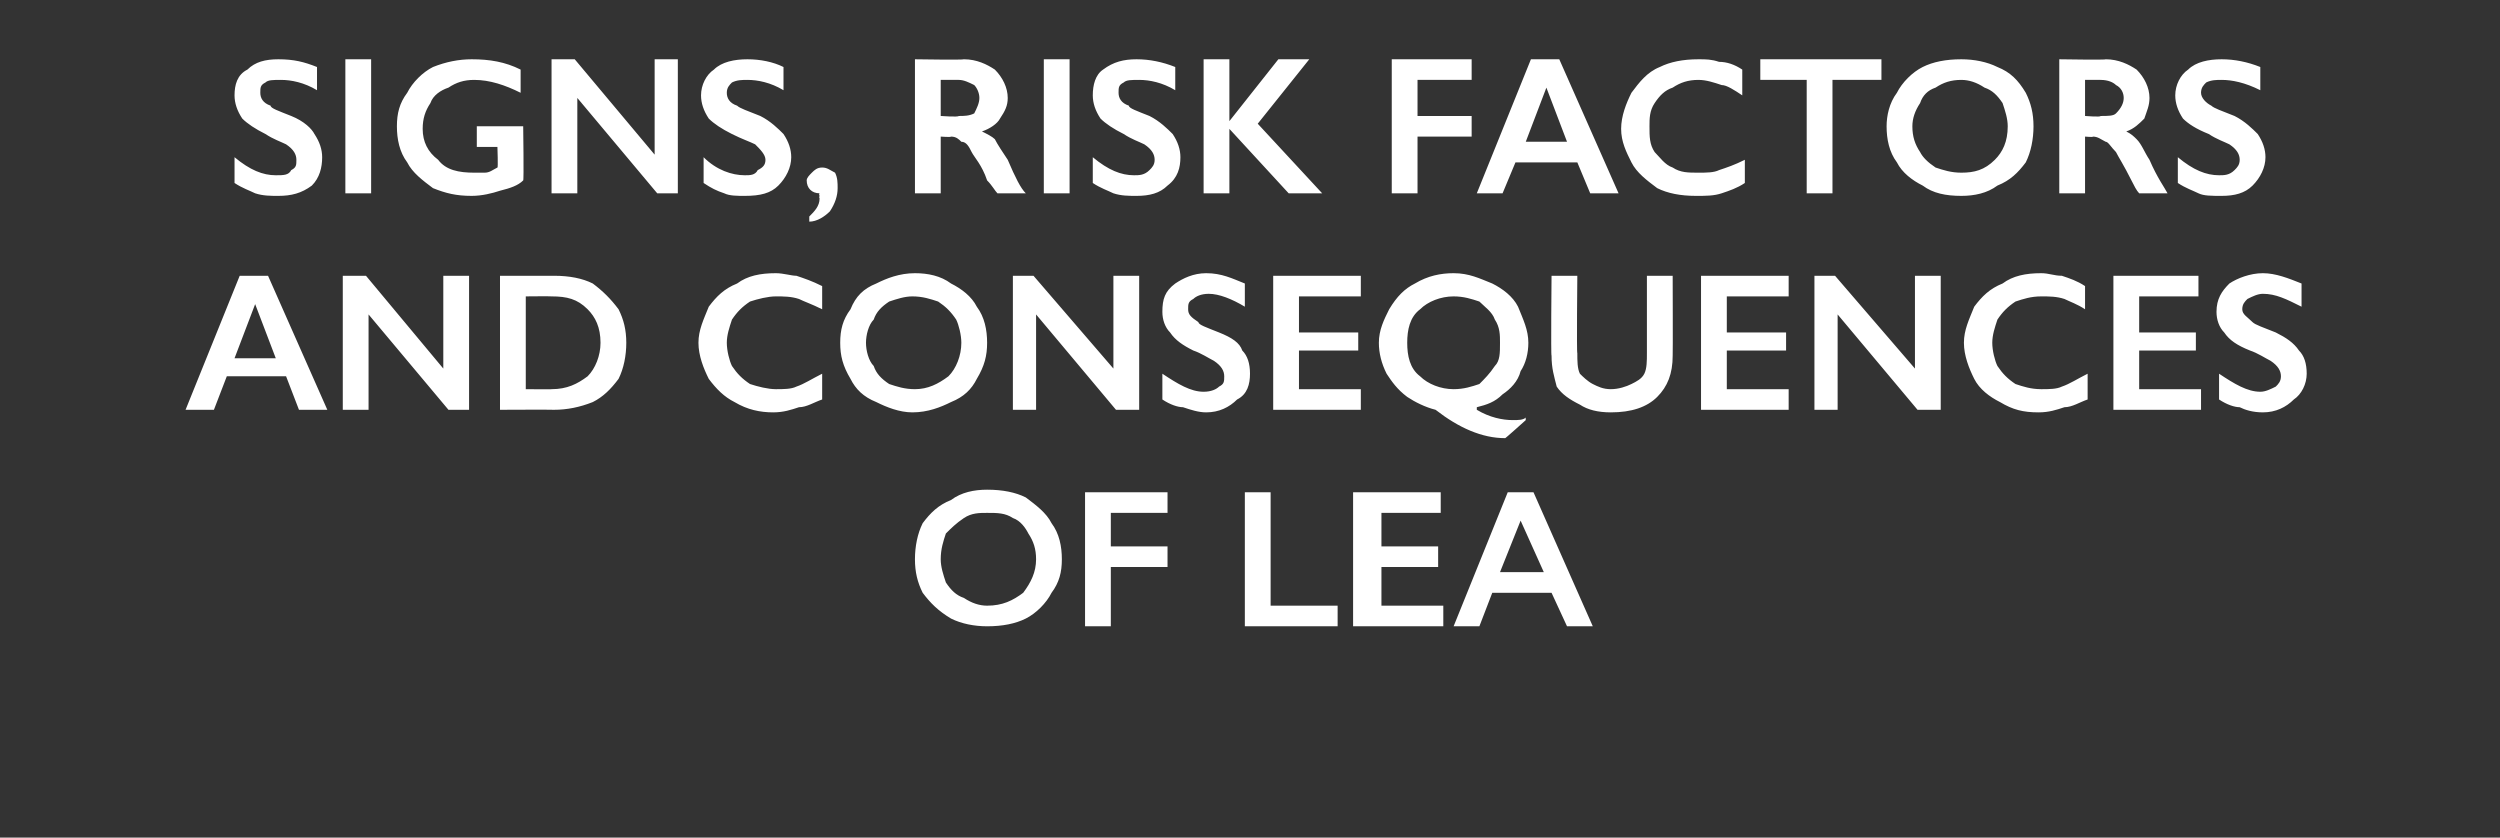
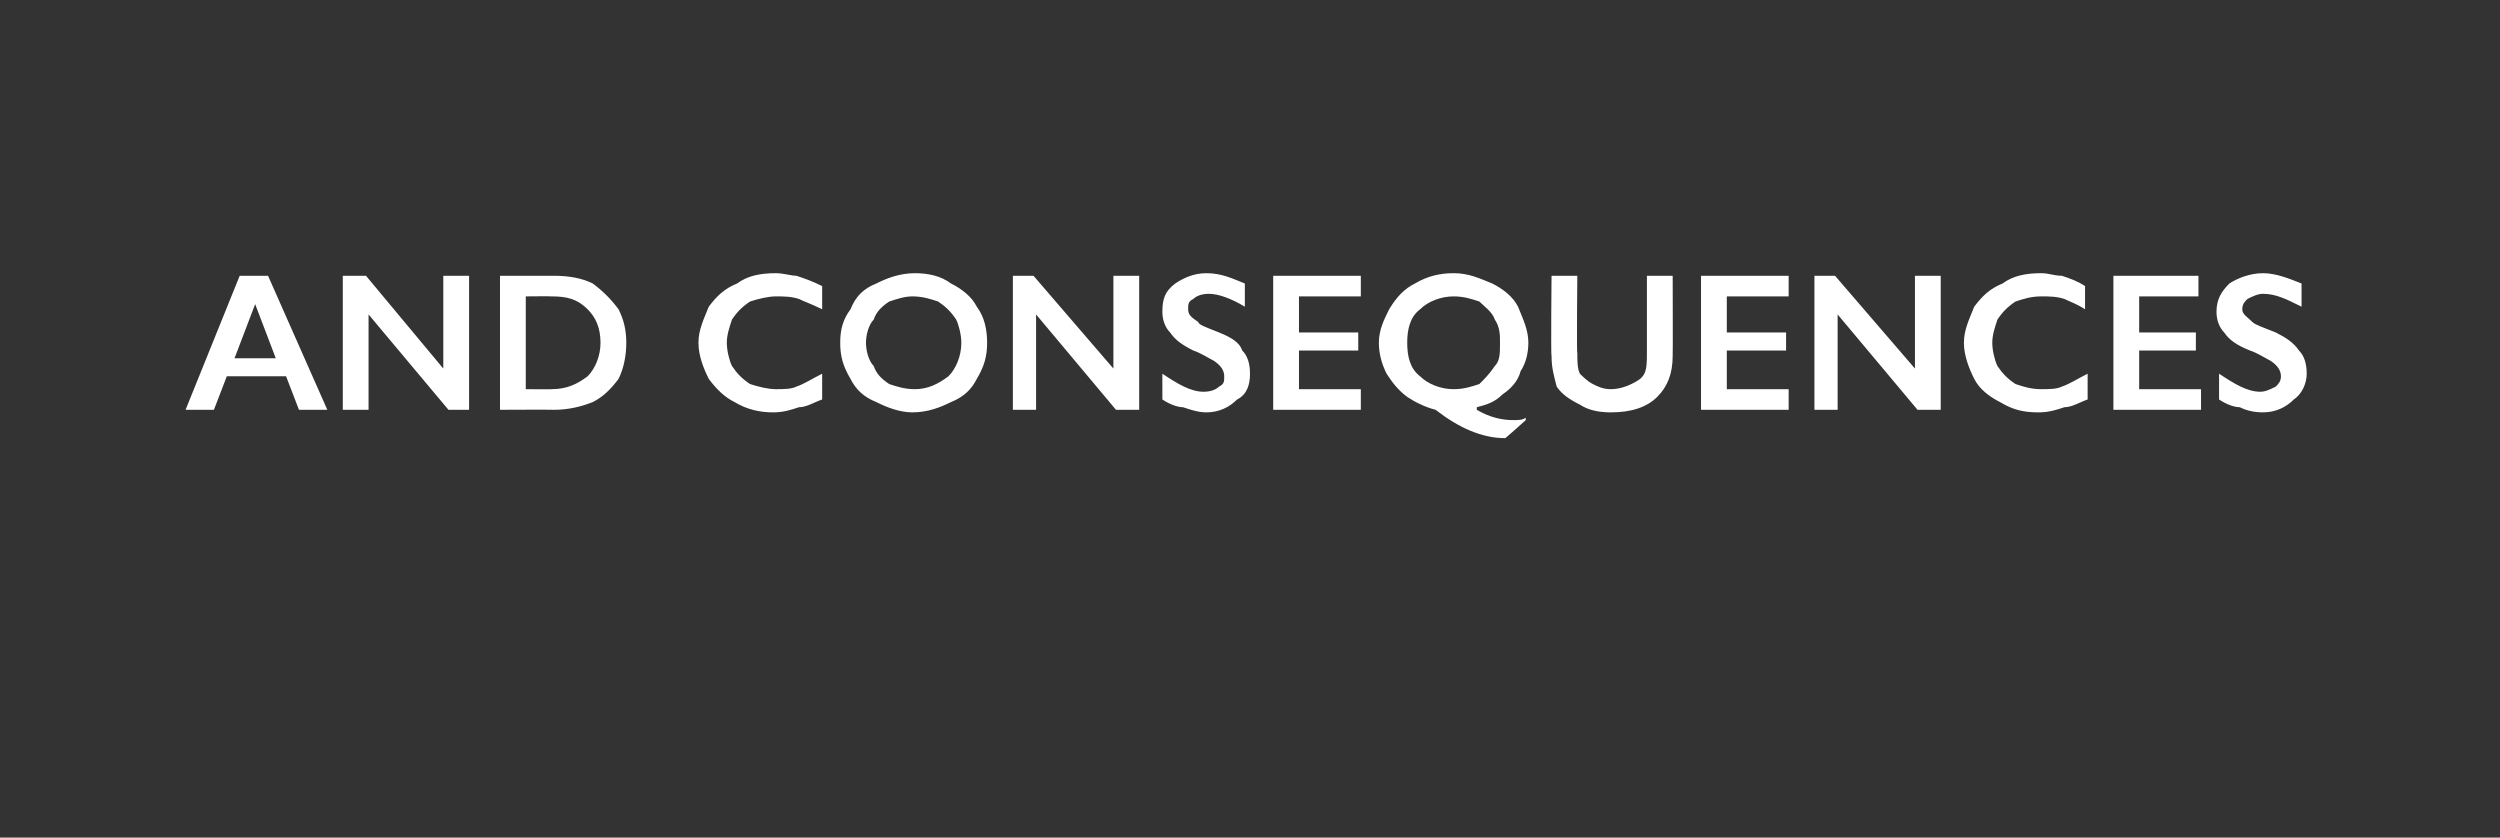
<svg xmlns="http://www.w3.org/2000/svg" version="1.1" width="97px" height="32.5px" viewBox="0 -2 97 32.5" style="top:-2px">
  <rect x="0" y="-2" width="97" height="32.5" fill="#333333" stroke="none" />
  <desc>Signs, risk factors and consequences of LEA</desc>
  <defs />
  <g id="Polygon166565">
-     <path d="M 38.3 17 C 38.9 17 39.4 17.1 39.8 17.3 C 40.2 17.6 40.6 17.9 40.8 18.3 C 41.1 18.7 41.2 19.2 41.2 19.7 C 41.2 20.2 41.1 20.6 40.8 21 C 40.6 21.4 40.2 21.8 39.8 22 C 39.4 22.2 38.9 22.3 38.3 22.3 C 37.8 22.3 37.3 22.2 36.9 22 C 36.4 21.7 36.1 21.4 35.8 21 C 35.6 20.6 35.5 20.2 35.5 19.7 C 35.5 19.2 35.6 18.7 35.8 18.3 C 36.1 17.9 36.4 17.6 36.9 17.4 C 37.3 17.1 37.8 17 38.3 17 Z M 36.5 19.7 C 36.5 20 36.6 20.3 36.7 20.6 C 36.9 20.9 37.1 21.1 37.4 21.2 C 37.7 21.4 38 21.5 38.3 21.5 C 38.9 21.5 39.3 21.3 39.7 21 C 40 20.6 40.2 20.2 40.2 19.7 C 40.2 19.3 40.1 19 39.9 18.7 C 39.8 18.5 39.6 18.2 39.3 18.1 C 39 17.9 38.7 17.9 38.3 17.9 C 38 17.9 37.7 17.9 37.4 18.1 C 37.1 18.3 36.9 18.5 36.7 18.7 C 36.6 19 36.5 19.3 36.5 19.7 Z M 45.3 17.1 L 45.3 17.9 L 43.1 17.9 L 43.1 19.2 L 45.3 19.2 L 45.3 20 L 43.1 20 L 43.1 22.3 L 42.1 22.3 L 42.1 17.1 L 45.3 17.1 Z M 49.3 17.1 L 49.3 21.5 L 51.9 21.5 L 51.9 22.3 L 48.3 22.3 L 48.3 17.1 L 49.3 17.1 Z M 55.9 17.1 L 55.9 17.9 L 53.6 17.9 L 53.6 19.2 L 55.8 19.2 L 55.8 20 L 53.6 20 L 53.6 21.5 L 56 21.5 L 56 22.3 L 52.5 22.3 L 52.5 17.1 L 55.9 17.1 Z M 59.5 17.1 L 61.8 22.3 L 60.8 22.3 L 60.2 21 L 57.9 21 L 57.4 22.3 L 56.4 22.3 L 58.5 17.1 L 59.5 17.1 Z M 58.2 20.2 L 59.9 20.2 L 59 18.2 L 58.2 20.2 Z " stroke="none" fill="#fff" />
-   </g>
+     </g>
  <g id="Polygon166564">
    <path d="M 10.4 8.7 L 12.7 13.9 L 11.6 13.9 L 11.1 12.6 L 8.8 12.6 L 8.3 13.9 L 7.2 13.9 L 9.3 8.7 L 10.4 8.7 Z M 9.1 11.9 L 10.7 11.9 L 9.9 9.8 L 9.1 11.9 Z M 14.2 8.7 L 17.2 12.3 L 17.2 8.7 L 18.2 8.7 L 18.2 13.9 L 17.4 13.9 L 14.3 10.2 L 14.3 13.9 L 13.3 13.9 L 13.3 8.7 L 14.2 8.7 Z M 21.5 8.7 C 22.1 8.7 22.6 8.8 23 9 C 23.4 9.3 23.7 9.6 24 10 C 24.2 10.4 24.3 10.8 24.3 11.3 C 24.3 11.8 24.2 12.3 24 12.7 C 23.7 13.1 23.4 13.4 23 13.6 C 22.5 13.8 22 13.9 21.5 13.9 C 21.47 13.89 19.4 13.9 19.4 13.9 L 19.4 8.7 C 19.4 8.7 21.53 8.7 21.5 8.7 Z M 21.4 13.1 C 22 13.1 22.4 12.9 22.8 12.6 C 23.1 12.3 23.3 11.8 23.3 11.3 C 23.3 10.7 23.1 10.3 22.8 10 C 22.4 9.6 22 9.5 21.4 9.5 C 21.4 9.49 20.4 9.5 20.4 9.5 L 20.4 13.1 C 20.4 13.1 21.43 13.11 21.4 13.1 Z M 30.1 8.6 C 30.4 8.6 30.7 8.7 30.9 8.7 C 31.2 8.8 31.5 8.9 31.9 9.1 C 31.9 9.1 31.9 10 31.9 10 C 31.5 9.8 31.2 9.7 31 9.6 C 30.7 9.5 30.4 9.5 30.1 9.5 C 29.8 9.5 29.4 9.6 29.1 9.7 C 28.8 9.9 28.6 10.1 28.4 10.4 C 28.3 10.7 28.2 11 28.2 11.3 C 28.2 11.6 28.3 12 28.4 12.2 C 28.6 12.5 28.8 12.7 29.1 12.9 C 29.4 13 29.8 13.1 30.1 13.1 C 30.4 13.1 30.7 13.1 30.9 13 C 31.2 12.9 31.5 12.7 31.9 12.5 C 31.9 12.5 31.9 13.5 31.9 13.5 C 31.6 13.6 31.3 13.8 31 13.8 C 30.7 13.9 30.4 14 30 14 C 29.5 14 29 13.9 28.5 13.6 C 28.1 13.4 27.8 13.1 27.5 12.7 C 27.3 12.3 27.1 11.8 27.1 11.3 C 27.1 10.8 27.3 10.4 27.5 9.9 C 27.8 9.5 28.1 9.2 28.6 9 C 29 8.7 29.5 8.6 30.1 8.6 Z M 35.5 8.6 C 36 8.6 36.5 8.7 36.9 9 C 37.3 9.2 37.7 9.5 37.9 9.9 C 38.2 10.3 38.3 10.8 38.3 11.3 C 38.3 11.8 38.2 12.2 37.9 12.7 C 37.7 13.1 37.4 13.4 36.9 13.6 C 36.5 13.8 36 14 35.4 14 C 34.9 14 34.4 13.8 34 13.6 C 33.5 13.4 33.2 13.1 33 12.7 C 32.7 12.2 32.6 11.8 32.6 11.3 C 32.6 10.8 32.7 10.4 33 10 C 33.2 9.5 33.5 9.2 34 9 C 34.4 8.8 34.9 8.6 35.5 8.6 Z M 33.6 11.3 C 33.6 11.6 33.7 12 33.9 12.2 C 34 12.5 34.2 12.7 34.5 12.9 C 34.8 13 35.1 13.1 35.5 13.1 C 36 13.1 36.4 12.9 36.8 12.6 C 37.1 12.3 37.3 11.8 37.3 11.3 C 37.3 11 37.2 10.6 37.1 10.4 C 36.9 10.1 36.7 9.9 36.4 9.7 C 36.1 9.6 35.8 9.5 35.4 9.5 C 35.1 9.5 34.8 9.6 34.5 9.7 C 34.2 9.9 34 10.1 33.9 10.4 C 33.7 10.6 33.6 11 33.6 11.3 Z M 40.1 8.7 L 43.2 12.3 L 43.2 8.7 L 44.2 8.7 L 44.2 13.9 L 43.3 13.9 L 40.2 10.2 L 40.2 13.9 L 39.3 13.9 L 39.3 8.7 L 40.1 8.7 Z M 46.8 8.6 C 47.4 8.6 47.8 8.8 48.3 9 C 48.3 9 48.3 9.9 48.3 9.9 C 47.8 9.6 47.3 9.4 46.9 9.4 C 46.6 9.4 46.4 9.5 46.3 9.6 C 46.1 9.7 46.1 9.8 46.1 10 C 46.1 10.2 46.2 10.3 46.5 10.5 C 46.5 10.6 46.8 10.7 47.3 10.9 C 47.8 11.1 48.1 11.3 48.2 11.6 C 48.4 11.8 48.5 12.1 48.5 12.5 C 48.5 12.9 48.4 13.3 48 13.5 C 47.7 13.8 47.3 14 46.8 14 C 46.5 14 46.2 13.9 45.9 13.8 C 45.7 13.8 45.4 13.7 45.1 13.5 C 45.1 13.5 45.1 12.5 45.1 12.5 C 45.7 12.9 46.2 13.2 46.7 13.2 C 47 13.2 47.2 13.1 47.3 13 C 47.5 12.9 47.5 12.8 47.5 12.6 C 47.5 12.4 47.4 12.2 47.1 12 C 46.9 11.9 46.6 11.7 46.3 11.6 C 45.9 11.4 45.6 11.2 45.4 10.9 C 45.2 10.7 45.1 10.4 45.1 10.1 C 45.1 9.6 45.2 9.3 45.6 9 C 45.9 8.8 46.3 8.6 46.8 8.6 Z M 52.8 8.7 L 52.8 9.5 L 50.4 9.5 L 50.4 10.9 L 52.7 10.9 L 52.7 11.6 L 50.4 11.6 L 50.4 13.1 L 52.8 13.1 L 52.8 13.9 L 49.4 13.9 L 49.4 8.7 L 52.8 8.7 Z M 56.4 8.6 C 57 8.6 57.4 8.8 57.9 9 C 58.3 9.2 58.7 9.5 58.9 9.9 C 59.1 10.4 59.3 10.8 59.3 11.3 C 59.3 11.7 59.2 12.1 59 12.4 C 58.9 12.8 58.6 13.1 58.3 13.3 C 58 13.6 57.7 13.7 57.3 13.8 C 57.3 13.8 57.3 13.9 57.3 13.9 C 57.8 14.2 58.3 14.3 58.7 14.3 C 58.9 14.3 59.1 14.3 59.2 14.2 C 59.19 14.23 59.2 14.3 59.2 14.3 C 59.2 14.3 58.39 15.03 58.4 15 C 57.5 15 56.6 14.6 55.7 13.9 C 55.3 13.8 54.9 13.6 54.6 13.4 C 54.2 13.1 54 12.8 53.8 12.5 C 53.6 12.1 53.5 11.7 53.5 11.3 C 53.5 10.8 53.7 10.4 53.9 10 C 54.2 9.5 54.5 9.2 54.9 9 C 55.4 8.7 55.9 8.6 56.4 8.6 Z M 54.6 11.3 C 54.6 11.8 54.7 12.3 55.1 12.6 C 55.4 12.9 55.9 13.1 56.4 13.1 C 56.8 13.1 57.1 13 57.4 12.9 C 57.6 12.7 57.8 12.5 58 12.2 C 58.2 12 58.2 11.7 58.2 11.3 C 58.2 11 58.2 10.7 58 10.4 C 57.9 10.1 57.6 9.9 57.4 9.7 C 57.1 9.6 56.8 9.5 56.4 9.5 C 55.9 9.5 55.4 9.7 55.1 10 C 54.7 10.3 54.6 10.8 54.6 11.3 Z M 61.2 8.7 C 61.2 8.7 61.17 11.72 61.2 11.7 C 61.2 12 61.2 12.3 61.3 12.5 C 61.4 12.6 61.6 12.8 61.8 12.9 C 62 13 62.2 13.1 62.5 13.1 C 62.8 13.1 63.1 13 63.3 12.9 C 63.5 12.8 63.7 12.7 63.8 12.5 C 63.9 12.3 63.9 12 63.9 11.7 C 63.9 11.66 63.9 8.7 63.9 8.7 L 64.9 8.7 C 64.9 8.7 64.91 11.79 64.9 11.8 C 64.9 12.5 64.7 13 64.3 13.4 C 63.9 13.8 63.3 14 62.5 14 C 62 14 61.6 13.9 61.3 13.7 C 60.9 13.5 60.6 13.3 60.4 13 C 60.3 12.6 60.2 12.3 60.2 11.8 C 60.17 11.82 60.2 8.7 60.2 8.7 L 61.2 8.7 Z M 69.4 8.7 L 69.4 9.5 L 67 9.5 L 67 10.9 L 69.3 10.9 L 69.3 11.6 L 67 11.6 L 67 13.1 L 69.4 13.1 L 69.4 13.9 L 66 13.9 L 66 8.7 L 69.4 8.7 Z M 71.2 8.7 L 74.3 12.3 L 74.3 8.7 L 75.3 8.7 L 75.3 13.9 L 74.4 13.9 L 71.3 10.2 L 71.3 13.9 L 70.4 13.9 L 70.4 8.7 L 71.2 8.7 Z M 79.2 8.6 C 79.5 8.6 79.7 8.7 80 8.7 C 80.3 8.8 80.6 8.9 80.9 9.1 C 80.9 9.1 80.9 10 80.9 10 C 80.6 9.8 80.3 9.7 80.1 9.6 C 79.8 9.5 79.5 9.5 79.2 9.5 C 78.8 9.5 78.5 9.6 78.2 9.7 C 77.9 9.9 77.7 10.1 77.5 10.4 C 77.4 10.7 77.3 11 77.3 11.3 C 77.3 11.6 77.4 12 77.5 12.2 C 77.7 12.5 77.9 12.7 78.2 12.9 C 78.5 13 78.8 13.1 79.2 13.1 C 79.5 13.1 79.8 13.1 80 13 C 80.3 12.9 80.6 12.7 81 12.5 C 81 12.5 81 13.5 81 13.5 C 80.7 13.6 80.4 13.8 80.1 13.8 C 79.8 13.9 79.5 14 79.1 14 C 78.5 14 78.1 13.9 77.6 13.6 C 77.2 13.4 76.8 13.1 76.6 12.7 C 76.4 12.3 76.2 11.8 76.2 11.3 C 76.2 10.8 76.4 10.4 76.6 9.9 C 76.9 9.5 77.2 9.2 77.7 9 C 78.1 8.7 78.6 8.6 79.2 8.6 Z M 85.3 8.7 L 85.3 9.5 L 83 9.5 L 83 10.9 L 85.2 10.9 L 85.2 11.6 L 83 11.6 L 83 13.1 L 85.4 13.1 L 85.4 13.9 L 82 13.9 L 82 8.7 L 85.3 8.7 Z M 87.8 8.6 C 88.3 8.6 88.8 8.8 89.3 9 C 89.3 9 89.3 9.9 89.3 9.9 C 88.7 9.6 88.3 9.4 87.8 9.4 C 87.6 9.4 87.4 9.5 87.2 9.6 C 87.1 9.7 87 9.8 87 10 C 87 10.2 87.2 10.3 87.4 10.5 C 87.5 10.6 87.8 10.7 88.3 10.9 C 88.7 11.1 89 11.3 89.2 11.6 C 89.4 11.8 89.5 12.1 89.5 12.5 C 89.5 12.9 89.3 13.3 89 13.5 C 88.7 13.8 88.3 14 87.8 14 C 87.4 14 87.1 13.9 86.9 13.8 C 86.7 13.8 86.4 13.7 86.1 13.5 C 86.1 13.5 86.1 12.5 86.1 12.5 C 86.7 12.9 87.2 13.2 87.7 13.2 C 87.9 13.2 88.1 13.1 88.3 13 C 88.4 12.9 88.5 12.8 88.5 12.6 C 88.5 12.4 88.4 12.2 88.1 12 C 87.9 11.9 87.6 11.7 87.3 11.6 C 86.8 11.4 86.5 11.2 86.3 10.9 C 86.1 10.7 86 10.4 86 10.1 C 86 9.6 86.2 9.3 86.5 9 C 86.8 8.8 87.3 8.6 87.8 8.6 Z " stroke="none" fill="#fff" />
  </g>
  <g id="Polygon166563">
-     <path d="M 10.8 0.3 C 11.4 0.3 11.8 0.4 12.3 0.6 C 12.3 0.6 12.3 1.5 12.3 1.5 C 11.8 1.2 11.3 1.1 10.9 1.1 C 10.6 1.1 10.4 1.1 10.3 1.2 C 10.1 1.3 10.1 1.4 10.1 1.6 C 10.1 1.8 10.2 2 10.5 2.1 C 10.5 2.2 10.8 2.3 11.3 2.5 C 11.8 2.7 12.1 3 12.2 3.2 C 12.4 3.5 12.5 3.8 12.5 4.1 C 12.5 4.5 12.4 4.9 12.1 5.2 C 11.7 5.5 11.3 5.6 10.8 5.6 C 10.5 5.6 10.2 5.6 9.9 5.5 C 9.7 5.4 9.4 5.3 9.1 5.1 C 9.1 5.1 9.1 4.1 9.1 4.1 C 9.7 4.6 10.2 4.8 10.7 4.8 C 11 4.8 11.2 4.8 11.3 4.6 C 11.5 4.5 11.5 4.4 11.5 4.2 C 11.5 4 11.4 3.8 11.1 3.6 C 10.9 3.5 10.6 3.4 10.3 3.2 C 9.9 3 9.6 2.8 9.4 2.6 C 9.2 2.3 9.1 2 9.1 1.7 C 9.1 1.3 9.2 0.9 9.6 0.7 C 9.9 0.4 10.3 0.3 10.8 0.3 Z M 14.4 0.3 L 14.4 5.5 L 13.4 5.5 L 13.4 0.3 L 14.4 0.3 Z M 18.3 0.3 C 19 0.3 19.6 0.4 20.2 0.7 C 20.2 0.7 20.2 1.6 20.2 1.6 C 19.6 1.3 19 1.1 18.4 1.1 C 18 1.1 17.7 1.2 17.4 1.4 C 17.1 1.5 16.8 1.7 16.7 2 C 16.5 2.3 16.4 2.6 16.4 3 C 16.4 3.5 16.6 3.9 17 4.2 C 17.3 4.6 17.8 4.7 18.4 4.7 C 18.5 4.7 18.7 4.7 18.8 4.7 C 19 4.7 19.1 4.6 19.3 4.5 C 19.33 4.53 19.3 3.7 19.3 3.7 L 18.5 3.7 L 18.5 2.9 L 20.3 2.9 C 20.3 2.9 20.33 5.02 20.3 5 C 20.1 5.2 19.8 5.3 19.4 5.4 C 19.1 5.5 18.7 5.6 18.3 5.6 C 17.7 5.6 17.3 5.5 16.8 5.3 C 16.4 5 16 4.7 15.8 4.3 C 15.5 3.9 15.4 3.4 15.4 2.9 C 15.4 2.4 15.5 2 15.8 1.6 C 16 1.2 16.4 0.8 16.8 0.6 C 17.3 0.4 17.8 0.3 18.3 0.3 Z M 22.3 0.3 L 25.4 4 L 25.4 0.3 L 26.3 0.3 L 26.3 5.5 L 25.5 5.5 L 22.4 1.8 L 22.4 5.5 L 21.4 5.5 L 21.4 0.3 L 22.3 0.3 Z M 29 0.3 C 29.5 0.3 30 0.4 30.4 0.6 C 30.4 0.6 30.4 1.5 30.4 1.5 C 29.9 1.2 29.4 1.1 29 1.1 C 28.8 1.1 28.6 1.1 28.4 1.2 C 28.3 1.3 28.2 1.4 28.2 1.6 C 28.2 1.8 28.3 2 28.6 2.1 C 28.7 2.2 29 2.3 29.5 2.5 C 29.9 2.7 30.2 3 30.4 3.2 C 30.6 3.5 30.7 3.8 30.7 4.1 C 30.7 4.5 30.5 4.9 30.2 5.2 C 29.9 5.5 29.5 5.6 28.9 5.6 C 28.6 5.6 28.3 5.6 28.1 5.5 C 27.8 5.4 27.6 5.3 27.3 5.1 C 27.3 5.1 27.3 4.1 27.3 4.1 C 27.8 4.6 28.4 4.8 28.9 4.8 C 29.1 4.8 29.3 4.8 29.4 4.6 C 29.6 4.5 29.7 4.4 29.7 4.2 C 29.7 4 29.5 3.8 29.3 3.6 C 29.1 3.5 28.8 3.4 28.4 3.2 C 28 3 27.7 2.8 27.5 2.6 C 27.3 2.3 27.2 2 27.2 1.7 C 27.2 1.3 27.4 0.9 27.7 0.7 C 28 0.4 28.5 0.3 29 0.3 Z M 31.9 4.5 C 32.1 4.5 32.2 4.6 32.4 4.7 C 32.5 4.9 32.5 5.1 32.5 5.3 C 32.5 5.6 32.4 5.9 32.2 6.2 C 32 6.4 31.7 6.6 31.4 6.6 C 31.4 6.6 31.4 6.4 31.4 6.4 C 31.6 6.2 31.8 6 31.8 5.7 C 31.77 5.65 31.8 5.6 31.8 5.6 C 31.8 5.6 31.76 5.54 31.8 5.5 C 31.5 5.5 31.3 5.3 31.3 5 C 31.3 4.9 31.4 4.8 31.5 4.7 C 31.6 4.6 31.7 4.5 31.9 4.5 Z M 37.4 0.3 C 37.9 0.3 38.3 0.5 38.6 0.7 C 38.9 1 39.1 1.4 39.1 1.8 C 39.1 2.1 39 2.3 38.8 2.6 C 38.7 2.8 38.4 3 38.1 3.1 C 38.3 3.2 38.5 3.3 38.6 3.4 C 38.7 3.6 38.9 3.9 39.1 4.2 C 39.4 4.9 39.6 5.3 39.8 5.5 C 39.8 5.5 38.7 5.5 38.7 5.5 C 38.6 5.4 38.5 5.2 38.3 5 C 38.1 4.4 37.8 4.1 37.7 3.9 C 37.6 3.7 37.5 3.5 37.3 3.5 C 37.2 3.4 37.1 3.3 36.9 3.3 C 36.9 3.33 36.5 3.3 36.5 3.3 L 36.5 5.5 L 35.5 5.5 L 35.5 0.3 C 35.5 0.3 37.4 0.33 37.4 0.3 Z M 37.2 2.5 C 37.4 2.5 37.6 2.5 37.8 2.4 C 37.9 2.2 38 2 38 1.8 C 38 1.6 37.9 1.4 37.8 1.3 C 37.6 1.2 37.4 1.1 37.2 1.1 C 37.16 1.1 36.5 1.1 36.5 1.1 L 36.5 2.5 C 36.5 2.5 37.18 2.55 37.2 2.5 Z M 41.5 0.3 L 41.5 5.5 L 40.5 5.5 L 40.5 0.3 L 41.5 0.3 Z M 44.1 0.3 C 44.6 0.3 45.1 0.4 45.6 0.6 C 45.6 0.6 45.6 1.5 45.6 1.5 C 45.1 1.2 44.6 1.1 44.2 1.1 C 43.9 1.1 43.7 1.1 43.6 1.2 C 43.4 1.3 43.4 1.4 43.4 1.6 C 43.4 1.8 43.5 2 43.8 2.1 C 43.8 2.2 44.1 2.3 44.6 2.5 C 45 2.7 45.3 3 45.5 3.2 C 45.7 3.5 45.8 3.8 45.8 4.1 C 45.8 4.5 45.7 4.9 45.3 5.2 C 45 5.5 44.6 5.6 44.1 5.6 C 43.8 5.6 43.5 5.6 43.2 5.5 C 43 5.4 42.7 5.3 42.4 5.1 C 42.4 5.1 42.4 4.1 42.4 4.1 C 43 4.6 43.5 4.8 44 4.8 C 44.2 4.8 44.4 4.8 44.6 4.6 C 44.7 4.5 44.8 4.4 44.8 4.2 C 44.8 4 44.7 3.8 44.4 3.6 C 44.2 3.5 43.9 3.4 43.6 3.2 C 43.2 3 42.9 2.8 42.7 2.6 C 42.5 2.3 42.4 2 42.4 1.7 C 42.4 1.3 42.5 0.9 42.8 0.7 C 43.2 0.4 43.6 0.3 44.1 0.3 Z M 47.7 0.3 L 47.7 2.7 L 47.7 2.7 L 49.6 0.3 L 50.8 0.3 L 48.8 2.8 L 51.3 5.5 L 50 5.5 L 47.7 3 L 47.7 5.5 L 46.7 5.5 L 46.7 0.3 L 47.7 0.3 Z M 57.1 0.3 L 57.1 1.1 L 55 1.1 L 55 2.5 L 57.1 2.5 L 57.1 3.3 L 55 3.3 L 55 5.5 L 54 5.5 L 54 0.3 L 57.1 0.3 Z M 60.5 0.3 L 62.8 5.5 L 61.7 5.5 L 61.2 4.3 L 58.8 4.3 L 58.3 5.5 L 57.3 5.5 L 59.4 0.3 L 60.5 0.3 Z M 59.2 3.5 L 60.8 3.5 L 60 1.4 L 59.2 3.5 Z M 65.9 0.3 C 66.2 0.3 66.4 0.3 66.7 0.4 C 67 0.4 67.3 0.5 67.6 0.7 C 67.6 0.7 67.6 1.7 67.6 1.7 C 67.3 1.5 67 1.3 66.8 1.3 C 66.5 1.2 66.2 1.1 65.9 1.1 C 65.5 1.1 65.2 1.2 64.9 1.4 C 64.6 1.5 64.4 1.7 64.2 2 C 64 2.3 64 2.6 64 2.9 C 64 3.3 64 3.6 64.2 3.9 C 64.4 4.1 64.6 4.4 64.9 4.5 C 65.2 4.7 65.5 4.7 65.9 4.7 C 66.2 4.7 66.5 4.7 66.7 4.6 C 67 4.5 67.3 4.4 67.7 4.2 C 67.7 4.2 67.7 5.1 67.7 5.1 C 67.4 5.3 67.1 5.4 66.8 5.5 C 66.5 5.6 66.2 5.6 65.8 5.6 C 65.2 5.6 64.7 5.5 64.3 5.3 C 63.9 5 63.5 4.7 63.3 4.3 C 63.1 3.9 62.9 3.5 62.9 3 C 62.9 2.5 63.1 2 63.3 1.6 C 63.6 1.2 63.9 0.8 64.4 0.6 C 64.8 0.4 65.3 0.3 65.9 0.3 Z M 73 0.3 L 73 1.1 L 71.1 1.1 L 71.1 5.5 L 70.1 5.5 L 70.1 1.1 L 68.3 1.1 L 68.3 0.3 L 73 0.3 Z M 76.1 0.3 C 76.6 0.3 77.1 0.4 77.5 0.6 C 78 0.8 78.3 1.1 78.6 1.6 C 78.8 2 78.9 2.4 78.9 2.9 C 78.9 3.4 78.8 3.9 78.6 4.3 C 78.3 4.7 78 5 77.5 5.2 C 77.1 5.5 76.6 5.6 76.1 5.6 C 75.5 5.6 75 5.5 74.6 5.2 C 74.2 5 73.8 4.7 73.6 4.3 C 73.3 3.9 73.2 3.4 73.2 2.9 C 73.2 2.5 73.3 2 73.6 1.6 C 73.8 1.2 74.2 0.8 74.6 0.6 C 75 0.4 75.5 0.3 76.1 0.3 Z M 74.2 2.9 C 74.2 3.3 74.3 3.6 74.5 3.9 C 74.6 4.1 74.8 4.3 75.1 4.5 C 75.4 4.6 75.7 4.7 76.1 4.7 C 76.6 4.7 77 4.6 77.4 4.2 C 77.7 3.9 77.9 3.5 77.9 2.9 C 77.9 2.6 77.8 2.3 77.7 2 C 77.5 1.7 77.3 1.5 77 1.4 C 76.7 1.2 76.4 1.1 76.1 1.1 C 75.7 1.1 75.4 1.2 75.1 1.4 C 74.8 1.5 74.6 1.7 74.5 2 C 74.3 2.3 74.2 2.6 74.2 2.9 Z M 81.7 0.3 C 82.2 0.3 82.6 0.5 82.9 0.7 C 83.2 1 83.4 1.4 83.4 1.8 C 83.4 2.1 83.3 2.3 83.2 2.6 C 83 2.8 82.8 3 82.5 3.1 C 82.7 3.2 82.8 3.3 82.9 3.4 C 83.1 3.6 83.2 3.9 83.4 4.2 C 83.7 4.9 84 5.3 84.1 5.5 C 84.1 5.5 83 5.5 83 5.5 C 82.9 5.4 82.8 5.2 82.7 5 C 82.4 4.4 82.2 4.1 82.1 3.9 C 81.9 3.7 81.8 3.5 81.7 3.5 C 81.5 3.4 81.4 3.3 81.2 3.3 C 81.24 3.33 80.9 3.3 80.9 3.3 L 80.9 5.5 L 79.9 5.5 L 79.9 0.3 C 79.9 0.3 81.74 0.33 81.7 0.3 Z M 81.5 2.5 C 81.8 2.5 82 2.5 82.1 2.4 C 82.3 2.2 82.4 2 82.4 1.8 C 82.4 1.6 82.3 1.4 82.1 1.3 C 82 1.2 81.8 1.1 81.5 1.1 C 81.5 1.1 80.9 1.1 80.9 1.1 L 80.9 2.5 C 80.9 2.5 81.52 2.55 81.5 2.5 Z M 86.2 0.3 C 86.7 0.3 87.2 0.4 87.7 0.6 C 87.7 0.6 87.7 1.5 87.7 1.5 C 87.1 1.2 86.6 1.1 86.2 1.1 C 86 1.1 85.8 1.1 85.6 1.2 C 85.5 1.3 85.4 1.4 85.4 1.6 C 85.4 1.8 85.6 2 85.8 2.1 C 85.9 2.2 86.2 2.3 86.7 2.5 C 87.1 2.7 87.4 3 87.6 3.2 C 87.8 3.5 87.9 3.8 87.9 4.1 C 87.9 4.5 87.7 4.9 87.4 5.2 C 87.1 5.5 86.7 5.6 86.2 5.6 C 85.8 5.6 85.5 5.6 85.3 5.5 C 85.1 5.4 84.8 5.3 84.5 5.1 C 84.5 5.1 84.5 4.1 84.5 4.1 C 85.1 4.6 85.6 4.8 86.1 4.8 C 86.3 4.8 86.5 4.8 86.7 4.6 C 86.8 4.5 86.9 4.4 86.9 4.2 C 86.9 4 86.8 3.8 86.5 3.6 C 86.3 3.5 86 3.4 85.7 3.2 C 85.2 3 84.9 2.8 84.7 2.6 C 84.5 2.3 84.4 2 84.4 1.7 C 84.4 1.3 84.6 0.9 84.9 0.7 C 85.2 0.4 85.7 0.3 86.2 0.3 Z " stroke="none" fill="#fff" />
-   </g>
+     </g>
</svg>